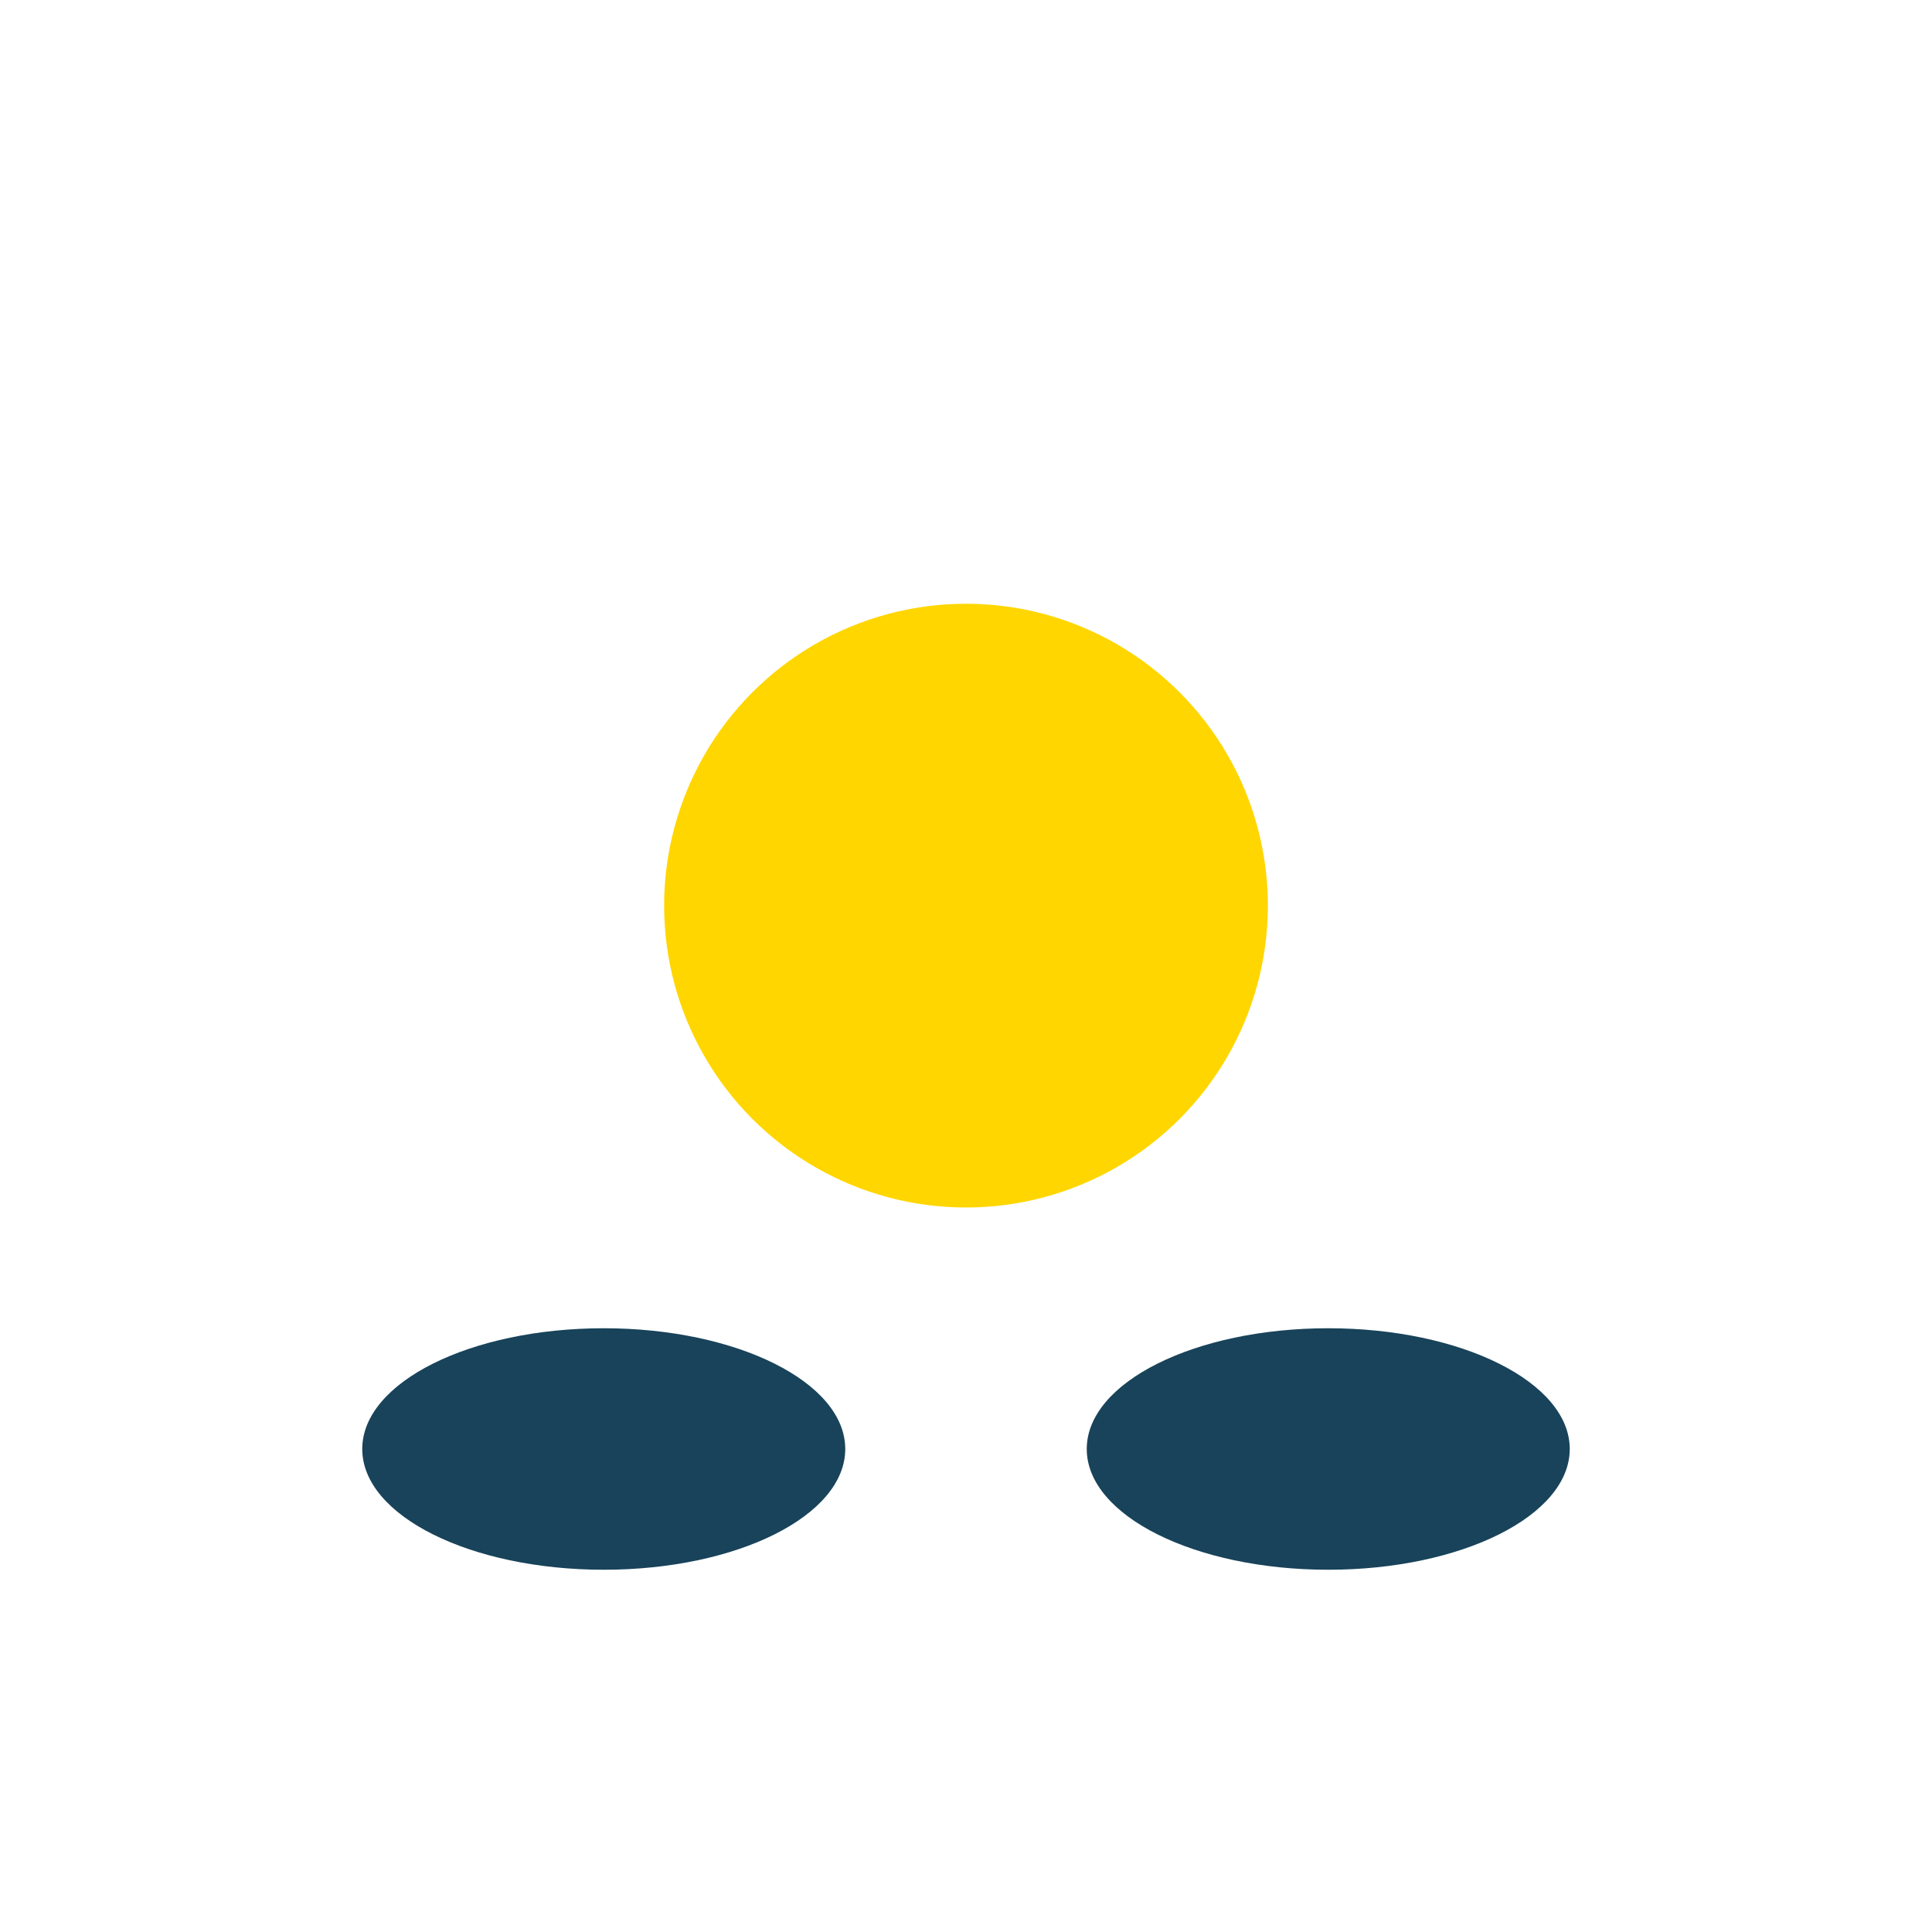
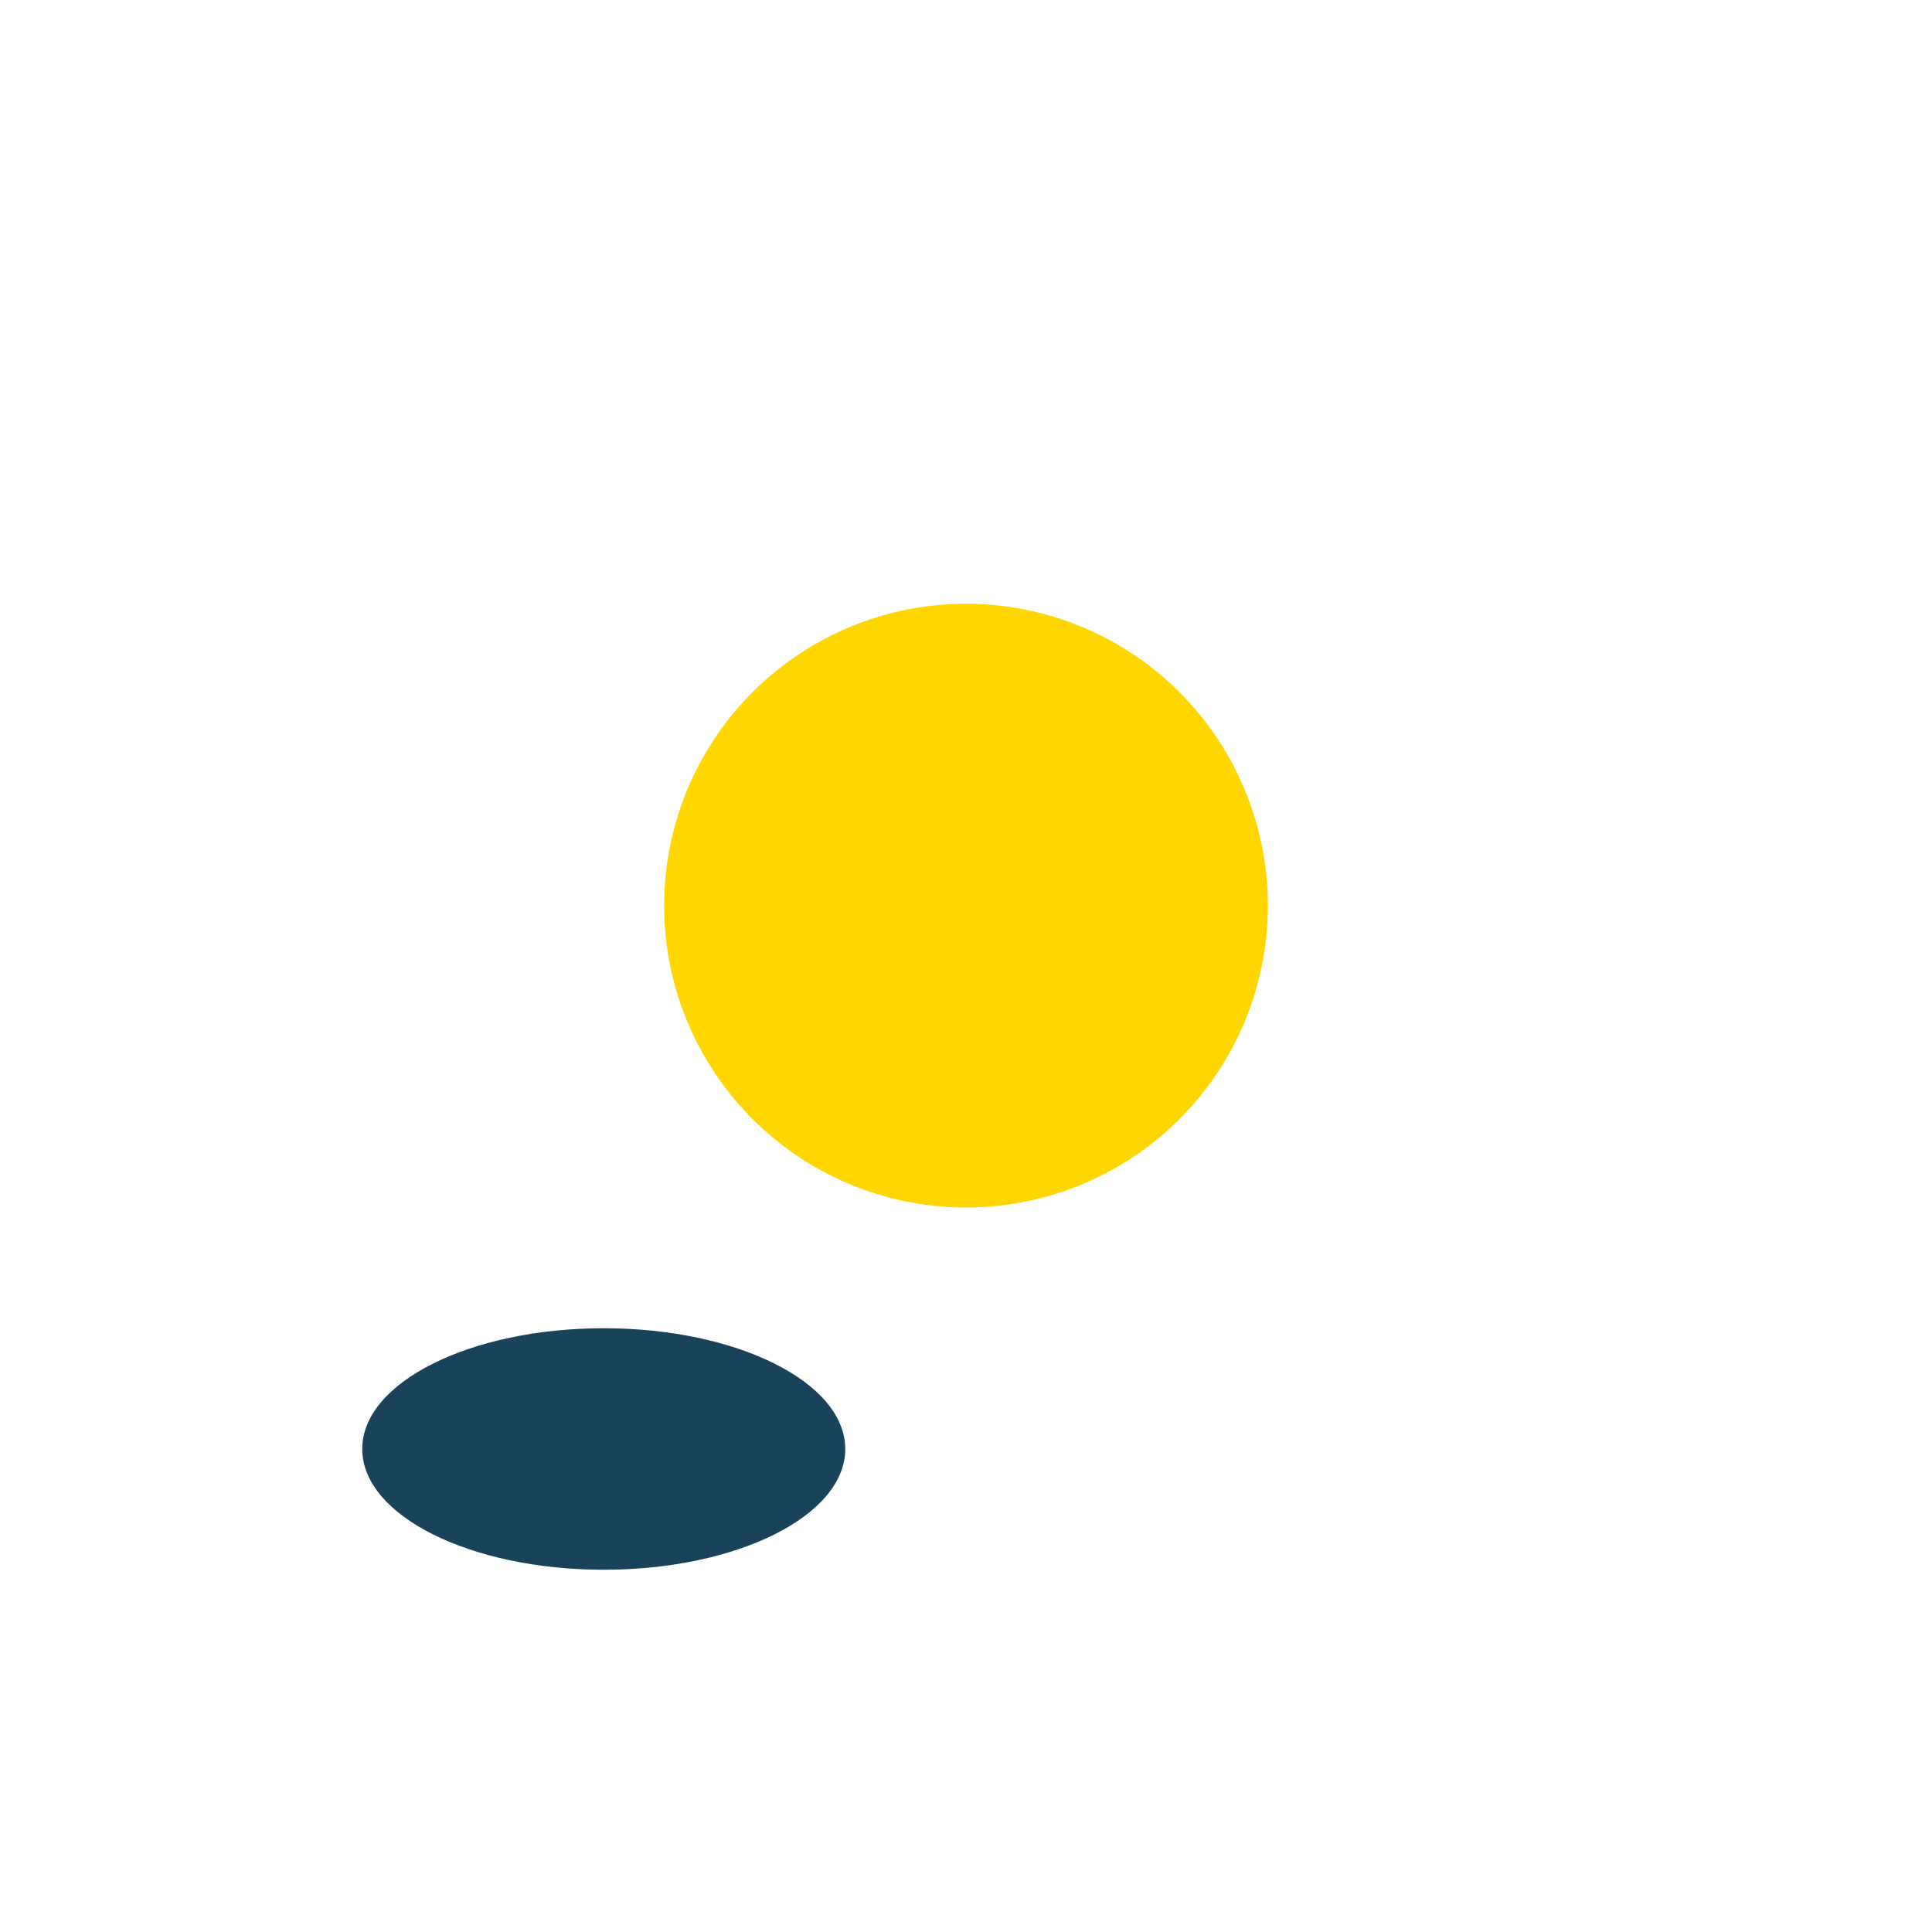
<svg xmlns="http://www.w3.org/2000/svg" width="32" height="32" viewBox="0 0 32 32">
  <circle cx="16" cy="15" r="5" fill="#FFD600" />
  <ellipse cx="10" cy="24" rx="4" ry="2" fill="#18435A" />
-   <ellipse cx="22" cy="24" rx="4" ry="2" fill="#18435A" />
</svg>